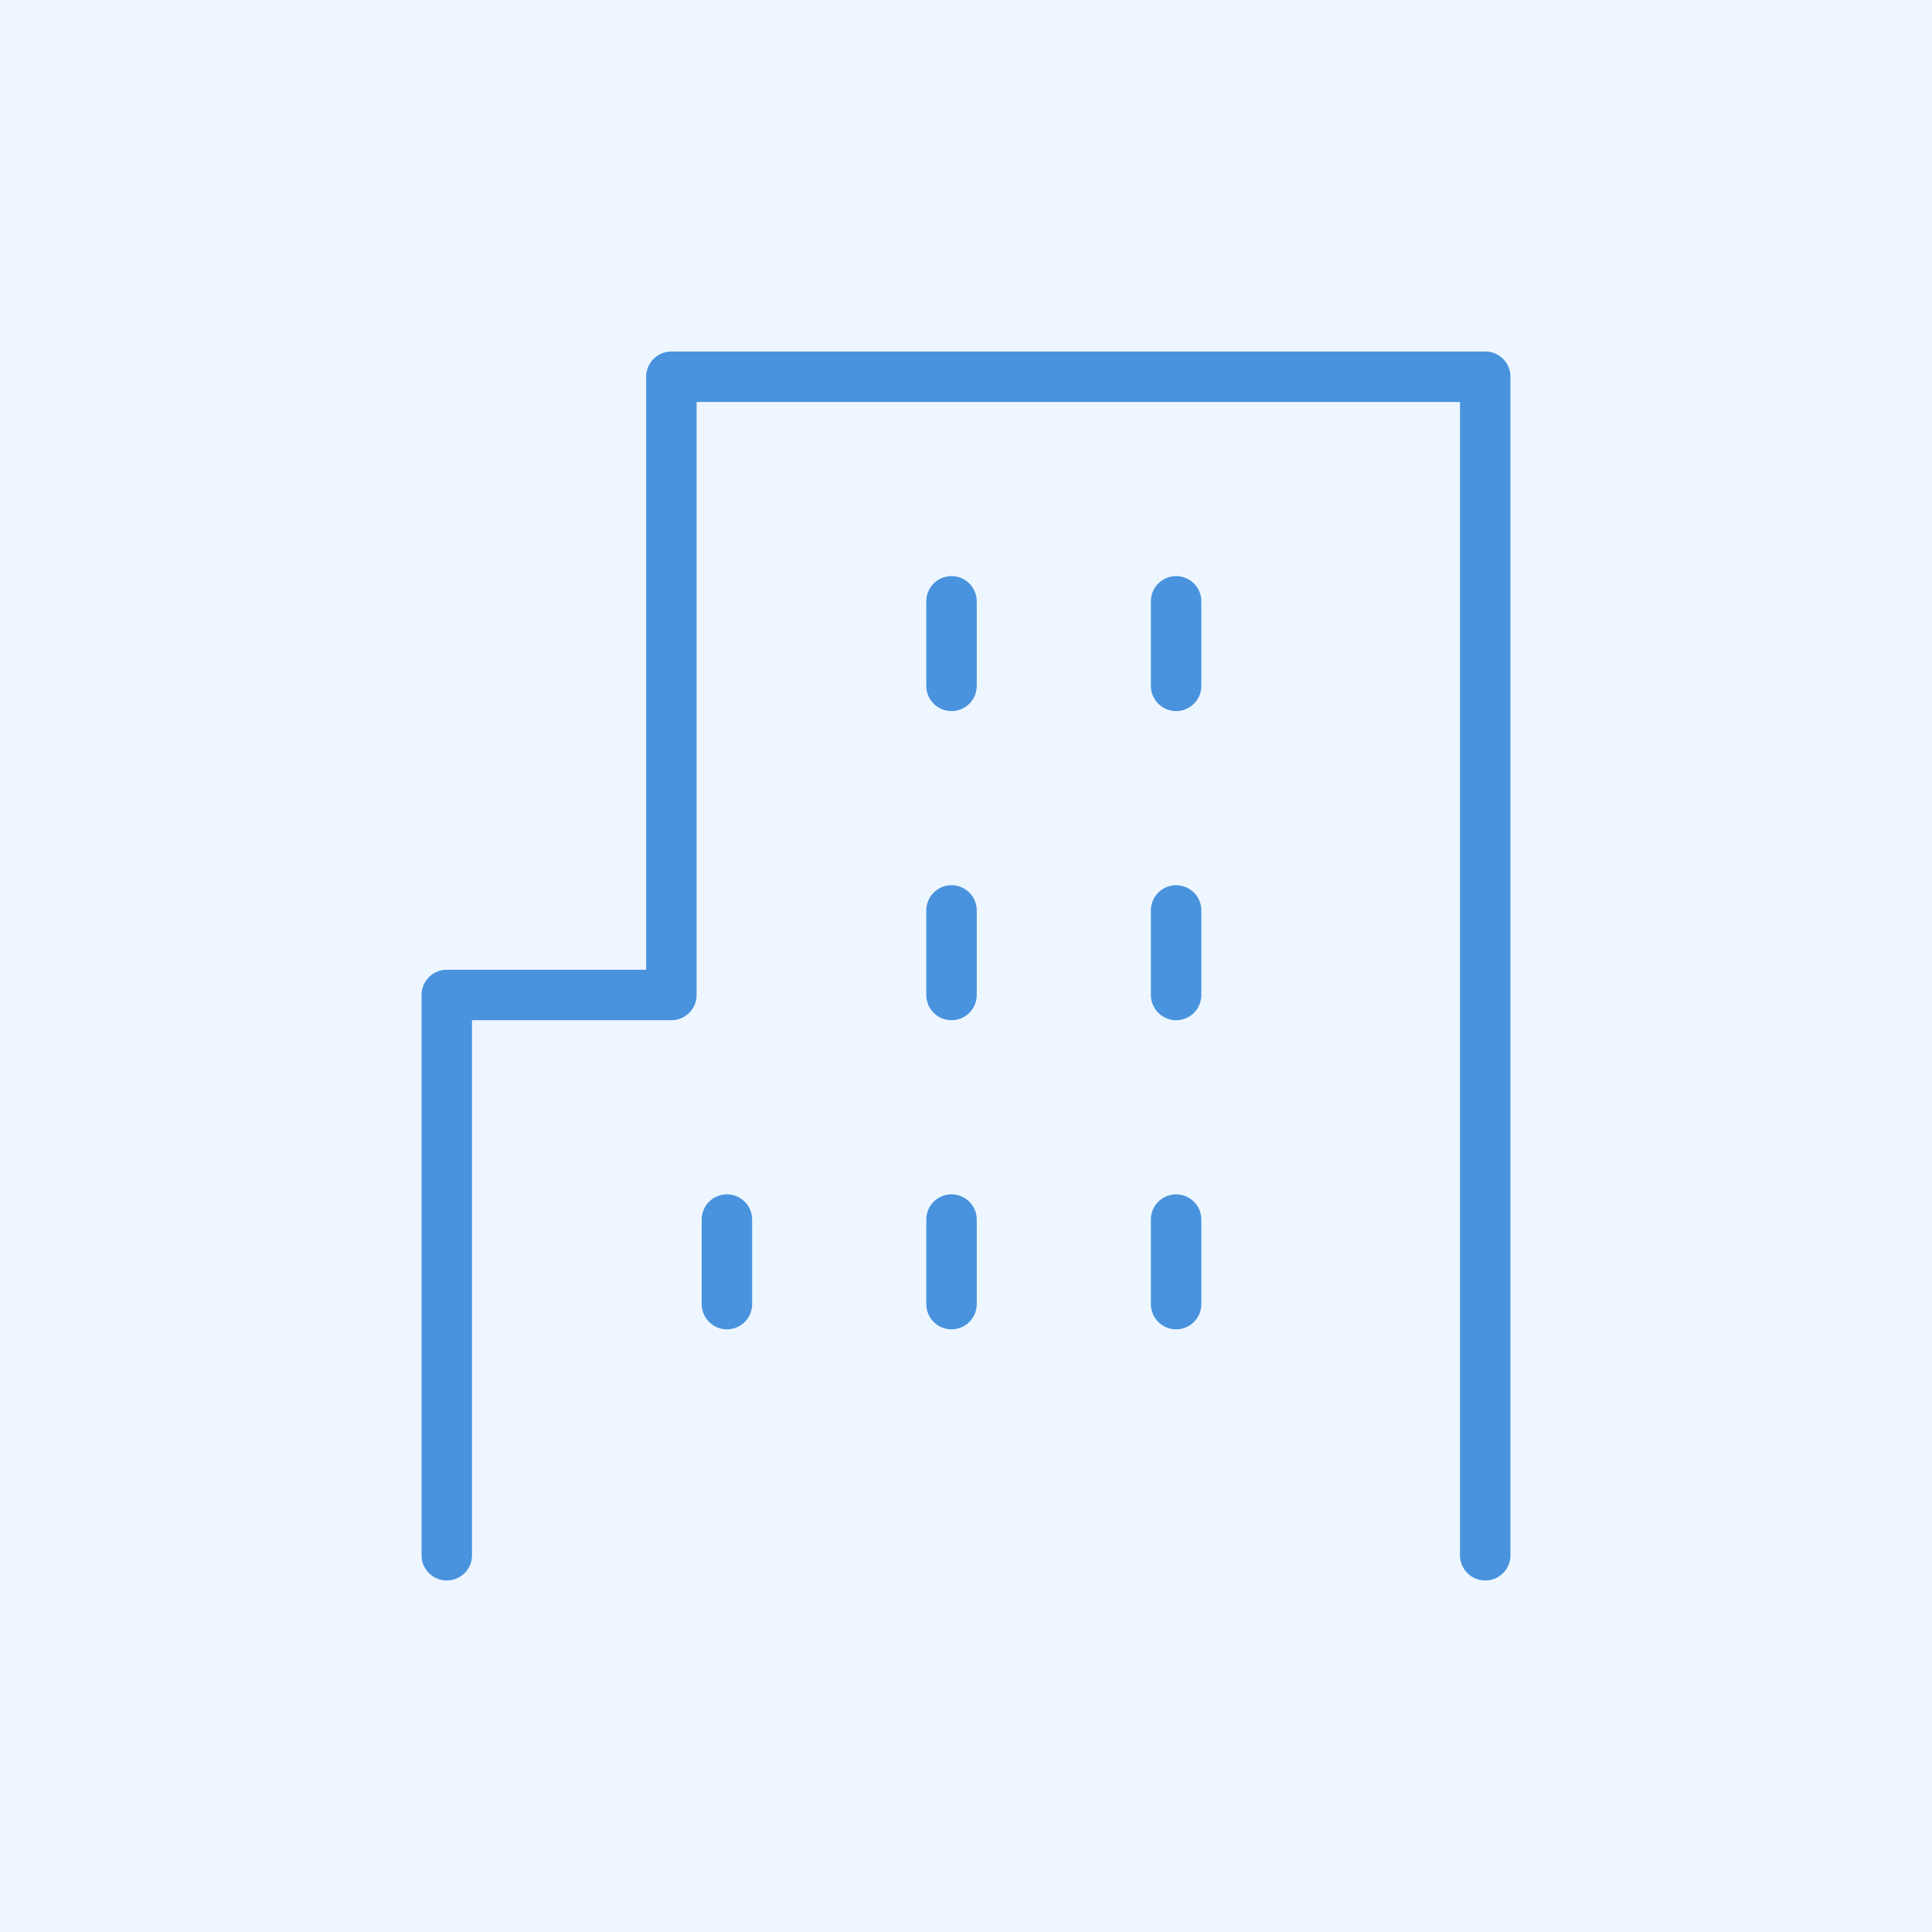
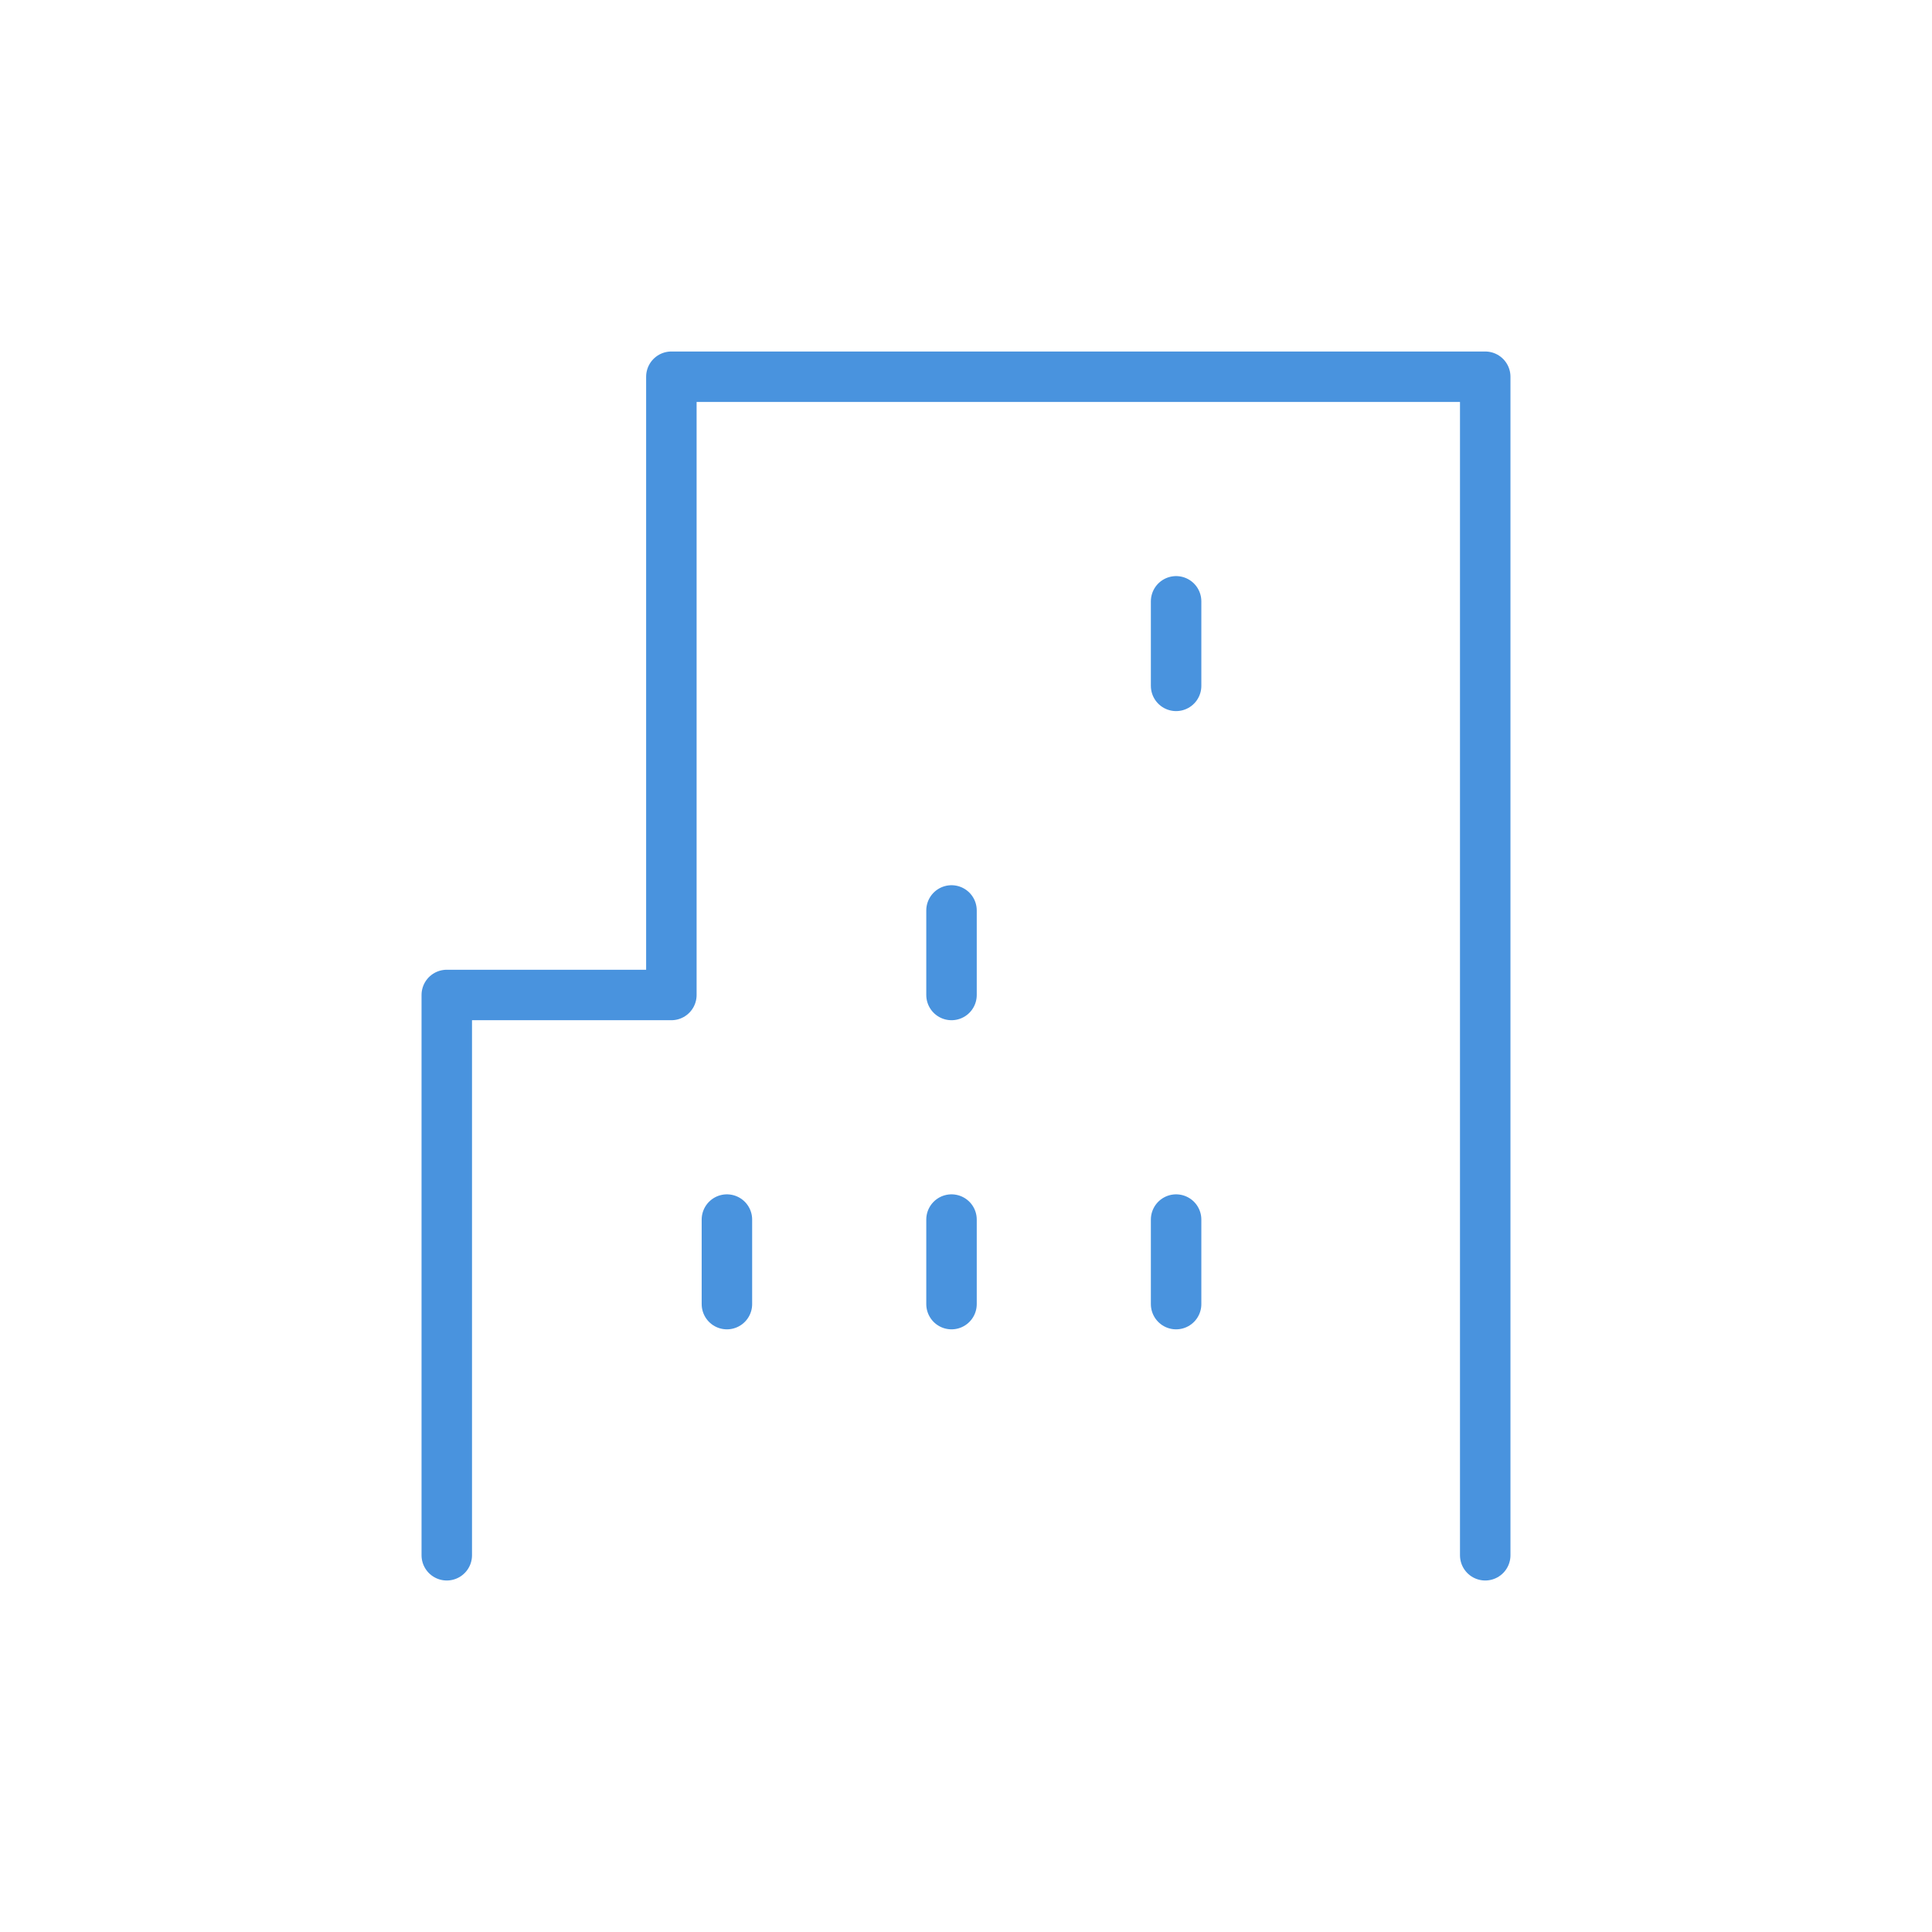
<svg xmlns="http://www.w3.org/2000/svg" version="1.1" id="_レイヤー_2" x="0px" y="0px" viewBox="0 0 80 80" style="enable-background:new 0 0 80 80;" xml:space="preserve">
  <style type="text/css">
	.st0{fill:#EEF7FF;}
	.st1{fill:none;stroke:#4993DE;stroke-width:2.09;stroke-linecap:round;stroke-linejoin:round;}
</style>
  <g id="_レイヤー_1-2">
-     <rect class="st0" width="80" height="80" />
    <polyline class="st1" points="61.5,64.4 61.5,15.6 27.8,15.6 27.8,41.2 18.5,41.2 18.5,64.4  " />
-     <line class="st1" x1="39.4" y1="28.4" x2="39.4" y2="24.9" />
    <line class="st1" x1="48.7" y1="28.4" x2="48.7" y2="24.9" />
    <line class="st1" x1="39.4" y1="41.2" x2="39.4" y2="37.7" />
-     <line class="st1" x1="48.7" y1="41.2" x2="48.7" y2="37.7" />
    <line class="st1" x1="39.4" y1="54" x2="39.4" y2="50.5" />
    <line class="st1" x1="30.1" y1="54" x2="30.1" y2="50.5" />
    <line class="st1" x1="48.7" y1="54" x2="48.7" y2="50.5" />
  </g>
</svg>